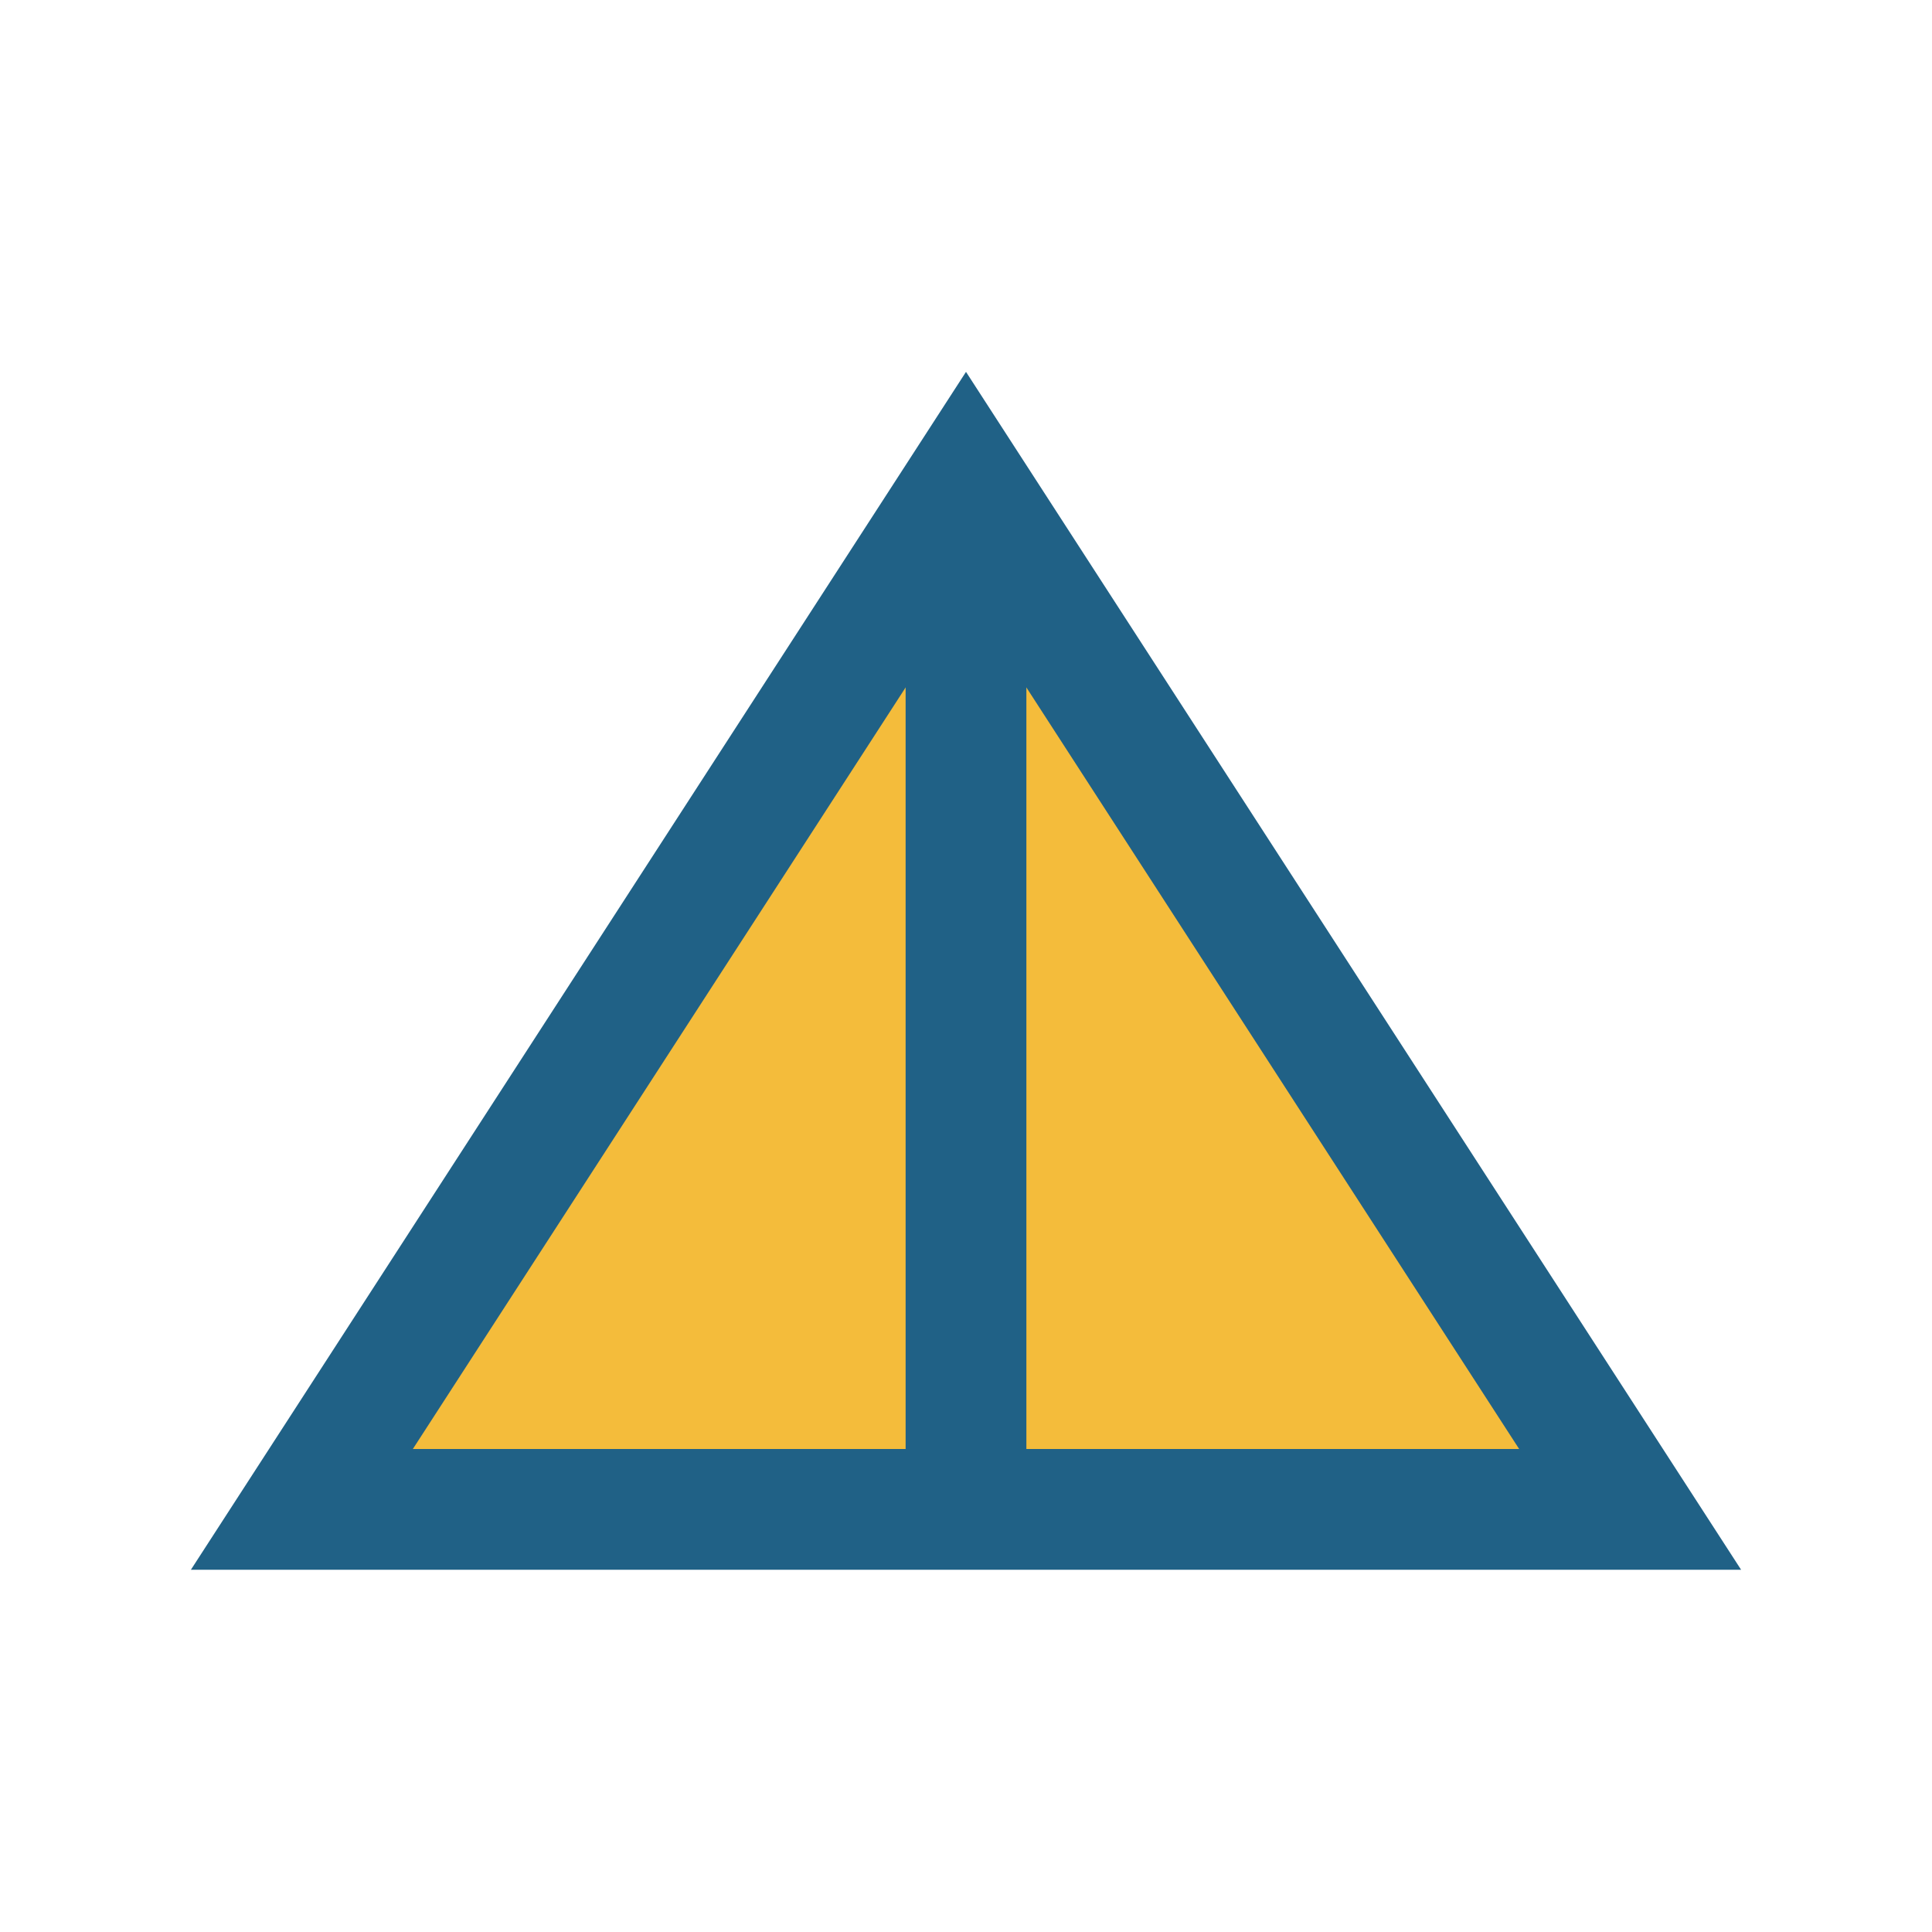
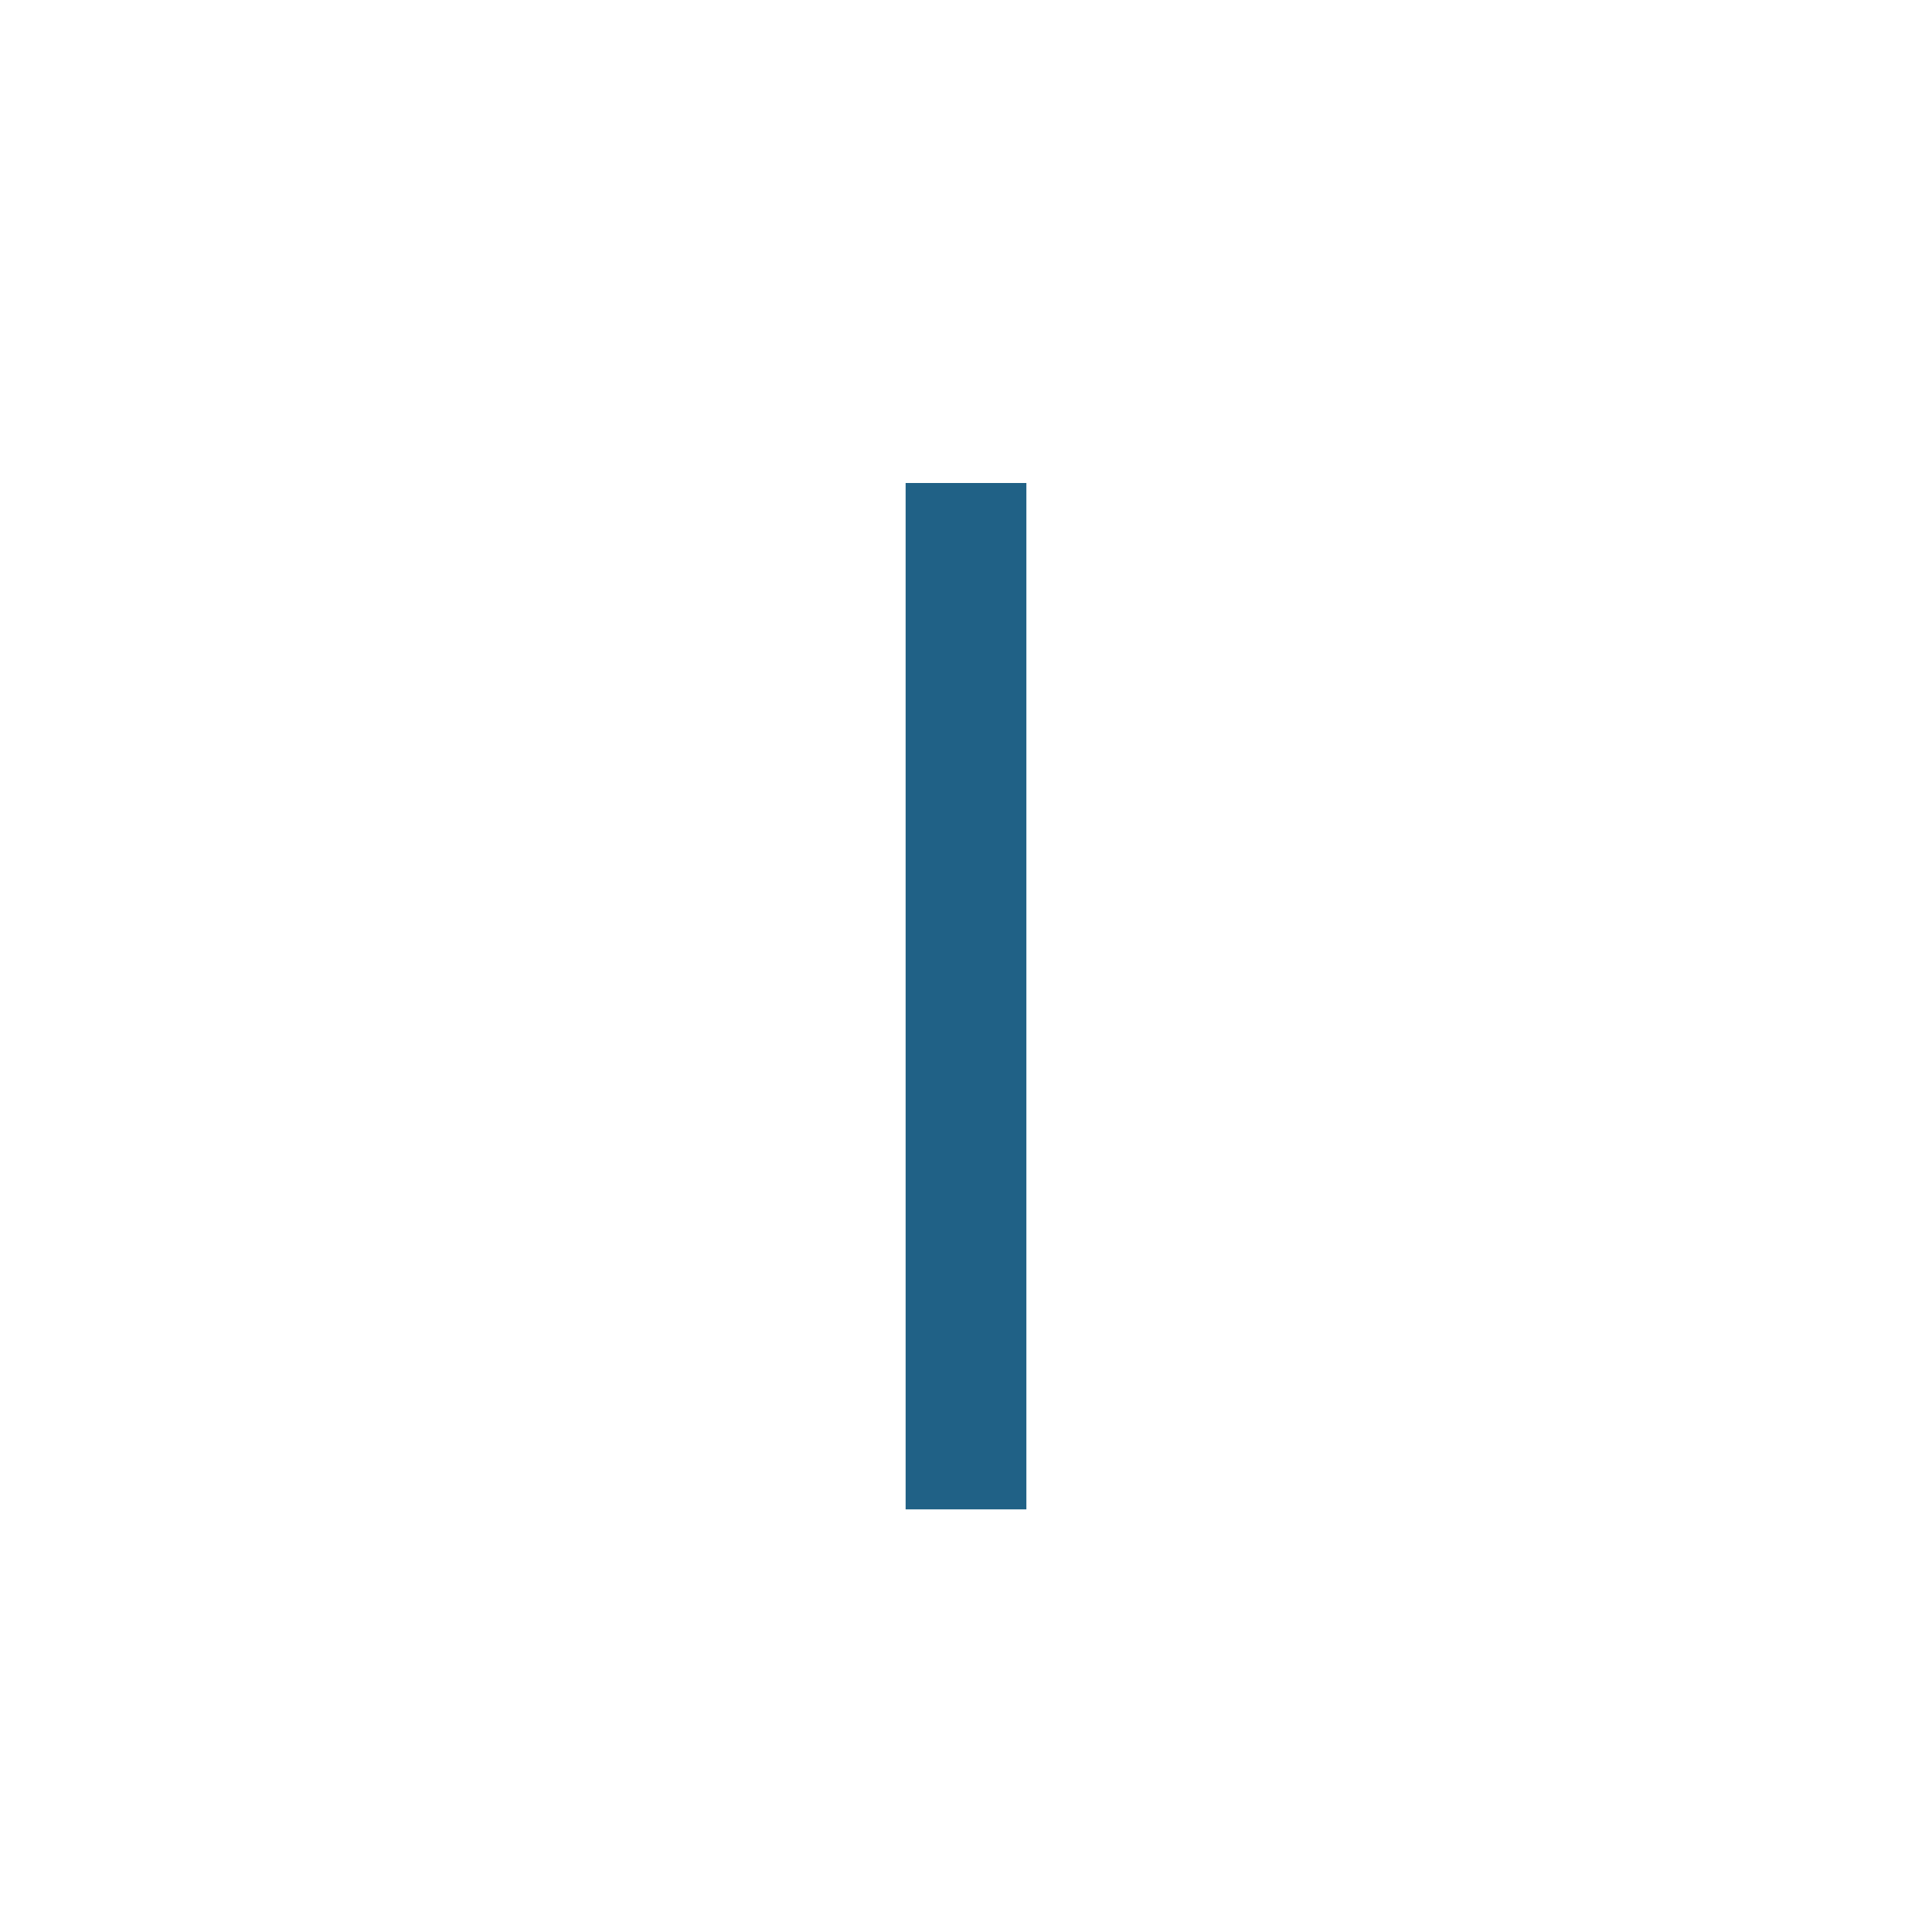
<svg xmlns="http://www.w3.org/2000/svg" width="32" height="32" viewBox="0 0 32 32">
-   <path d="M5 25l11-17 11 17z" fill="#F4BC3B" stroke="#206186" stroke-width="2" />
  <line x1="16" y1="8" x2="16" y2="25" stroke="#206186" stroke-width="2" />
</svg>